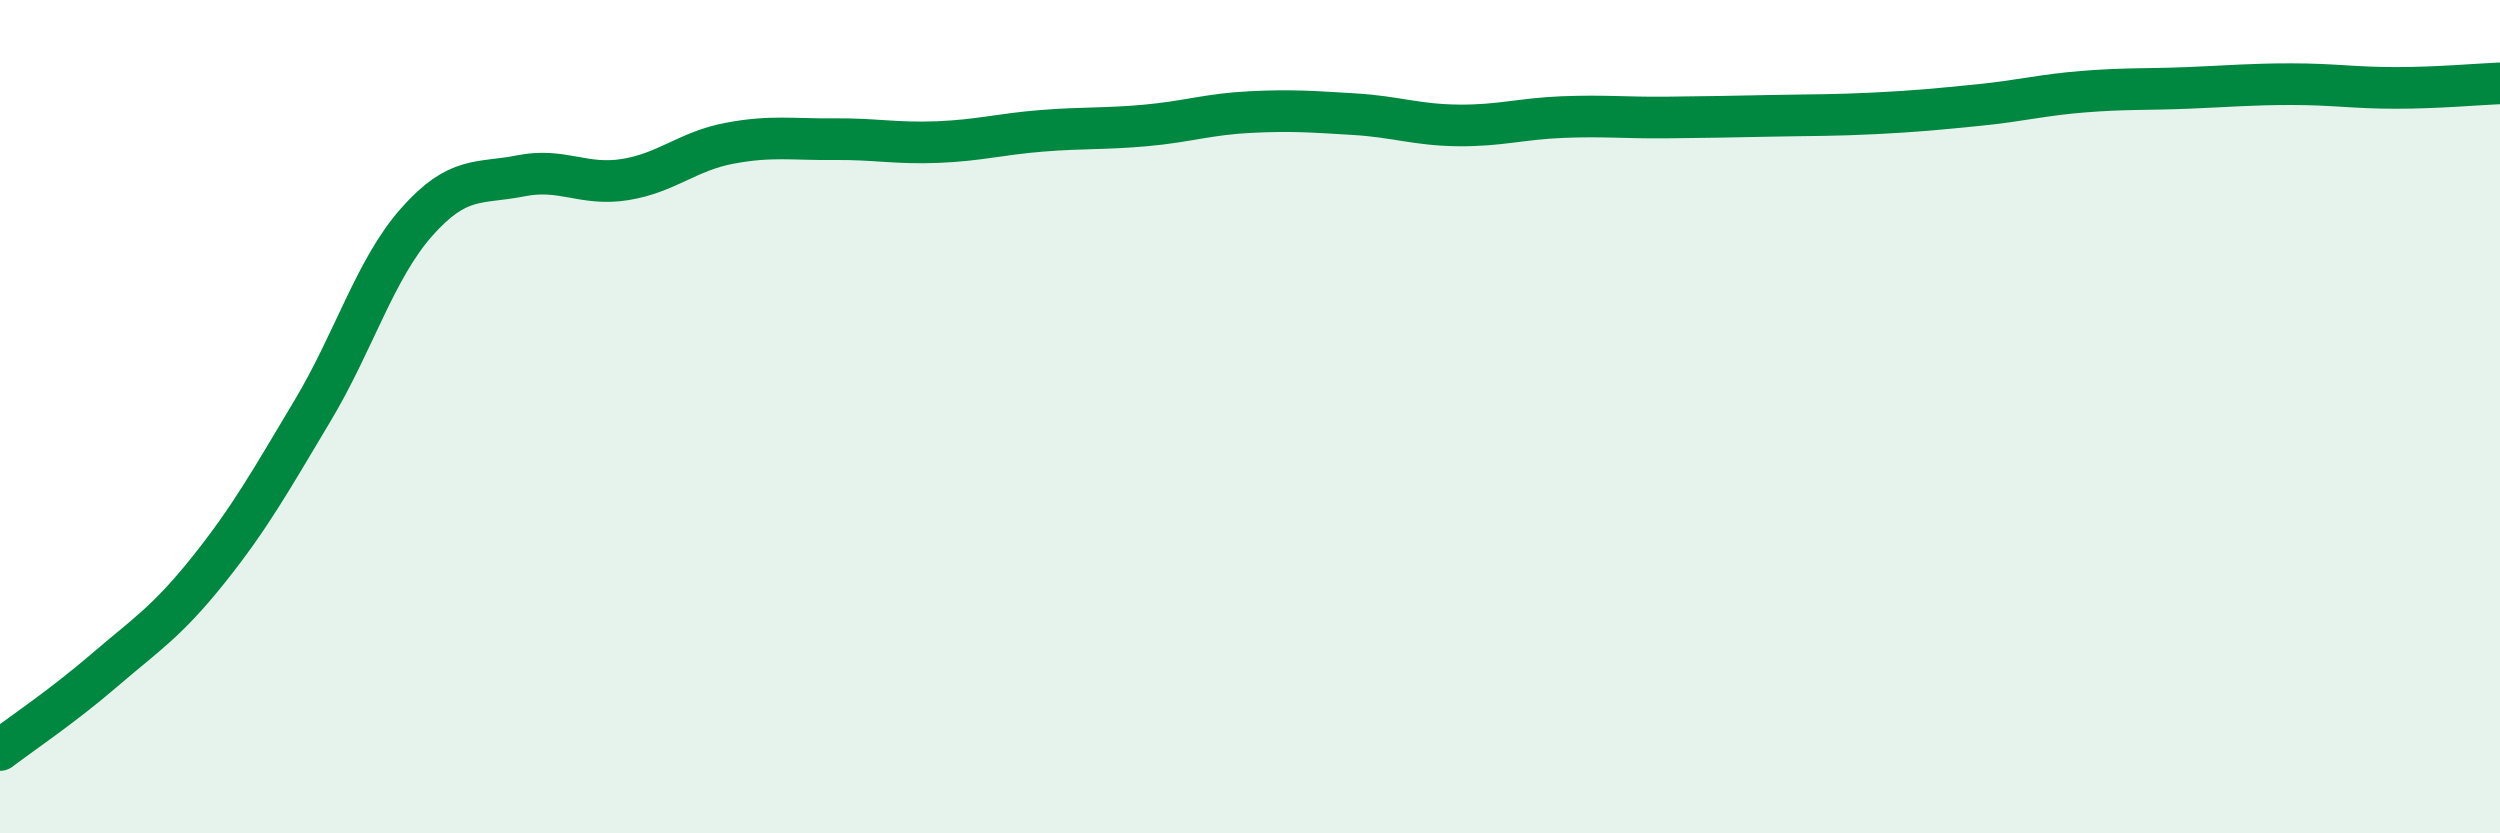
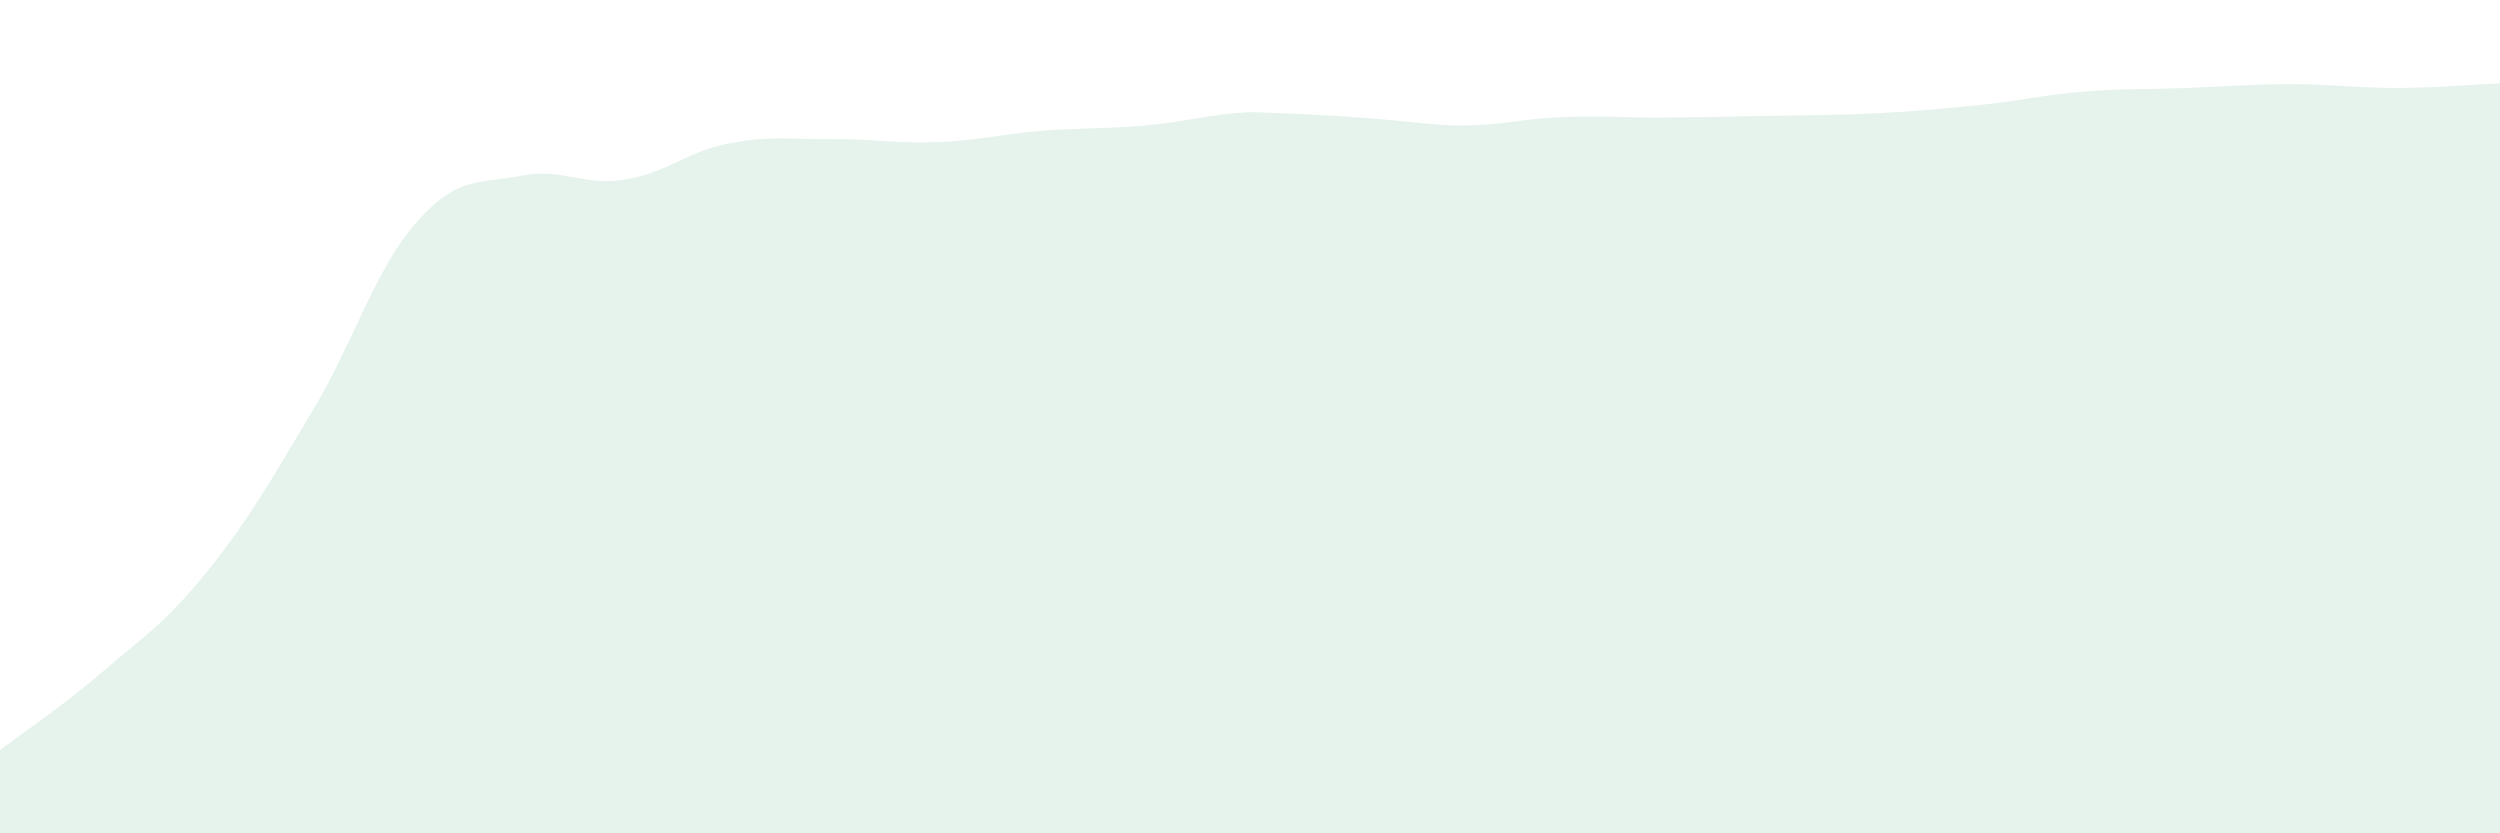
<svg xmlns="http://www.w3.org/2000/svg" width="60" height="20" viewBox="0 0 60 20">
-   <path d="M 0,18 C 0.5,17.62 1.5,16.95 2.5,16.09 C 3.5,15.23 4,14.93 5,13.68 C 6,12.43 6.5,11.53 7.5,9.86 C 8.5,8.19 9,6.46 10,5.33 C 11,4.2 11.5,4.42 12.5,4.22 C 13.5,4.02 14,4.47 15,4.31 C 16,4.15 16.5,3.63 17.5,3.44 C 18.5,3.25 19,3.35 20,3.34 C 21,3.33 21.5,3.45 22.5,3.41 C 23.5,3.37 24,3.22 25,3.14 C 26,3.06 26.5,3.1 27.5,3.01 C 28.5,2.92 29,2.74 30,2.69 C 31,2.64 31.5,2.68 32.5,2.74 C 33.5,2.8 34,3 35,3.01 C 36,3.02 36.5,2.85 37.5,2.81 C 38.5,2.77 39,2.83 40,2.82 C 41,2.81 41.5,2.8 42.5,2.78 C 43.5,2.76 44,2.77 45,2.72 C 46,2.67 46.5,2.62 47.5,2.52 C 48.5,2.42 49,2.28 50,2.2 C 51,2.12 51.5,2.15 52.5,2.11 C 53.5,2.07 54,2.02 55,2.02 C 56,2.02 56.5,2.11 57.5,2.11 C 58.5,2.11 59.5,2.02 60,2L60 20L0 20Z" fill="#008740" opacity="0.1" stroke-linecap="round" stroke-linejoin="round" />
-   <path d="M 0,18 C 0.5,17.62 1.5,16.95 2.5,16.09 C 3.5,15.23 4,14.93 5,13.68 C 6,12.43 6.5,11.53 7.5,9.86 C 8.5,8.19 9,6.46 10,5.33 C 11,4.2 11.5,4.42 12.5,4.22 C 13.5,4.02 14,4.47 15,4.31 C 16,4.15 16.5,3.63 17.5,3.44 C 18.5,3.25 19,3.35 20,3.34 C 21,3.33 21.5,3.45 22.5,3.41 C 23.5,3.37 24,3.22 25,3.14 C 26,3.06 26.5,3.1 27.5,3.01 C 28.5,2.92 29,2.74 30,2.69 C 31,2.64 31.5,2.68 32.5,2.74 C 33.5,2.8 34,3 35,3.01 C 36,3.02 36.5,2.85 37.5,2.81 C 38.5,2.77 39,2.83 40,2.82 C 41,2.81 41.5,2.8 42.5,2.78 C 43.5,2.76 44,2.77 45,2.72 C 46,2.67 46.5,2.62 47.5,2.52 C 48.5,2.42 49,2.28 50,2.2 C 51,2.12 51.5,2.15 52.5,2.11 C 53.5,2.07 54,2.02 55,2.02 C 56,2.02 56.5,2.11 57.5,2.11 C 58.5,2.11 59.5,2.02 60,2" stroke="#008740" stroke-width="1" fill="none" stroke-linecap="round" stroke-linejoin="round" />
+   <path d="M 0,18 C 0.5,17.62 1.5,16.95 2.5,16.09 C 3.5,15.23 4,14.93 5,13.68 C 6,12.43 6.5,11.53 7.5,9.86 C 8.5,8.19 9,6.46 10,5.33 C 11,4.2 11.5,4.42 12.5,4.22 C 13.5,4.02 14,4.47 15,4.31 C 16,4.15 16.5,3.63 17.5,3.44 C 18.5,3.25 19,3.35 20,3.34 C 21,3.33 21.5,3.45 22.5,3.41 C 23.5,3.37 24,3.22 25,3.14 C 26,3.06 26.5,3.1 27.5,3.01 C 28.5,2.92 29,2.74 30,2.69 C 33.5,2.8 34,3 35,3.01 C 36,3.02 36.5,2.85 37.5,2.81 C 38.5,2.77 39,2.83 40,2.82 C 41,2.81 41.5,2.8 42.5,2.78 C 43.5,2.76 44,2.77 45,2.72 C 46,2.67 46.5,2.62 47.5,2.52 C 48.5,2.42 49,2.28 50,2.2 C 51,2.12 51.5,2.15 52.5,2.11 C 53.5,2.07 54,2.02 55,2.02 C 56,2.02 56.5,2.11 57.5,2.11 C 58.5,2.11 59.5,2.02 60,2L60 20L0 20Z" fill="#008740" opacity="0.1" stroke-linecap="round" stroke-linejoin="round" />
</svg>